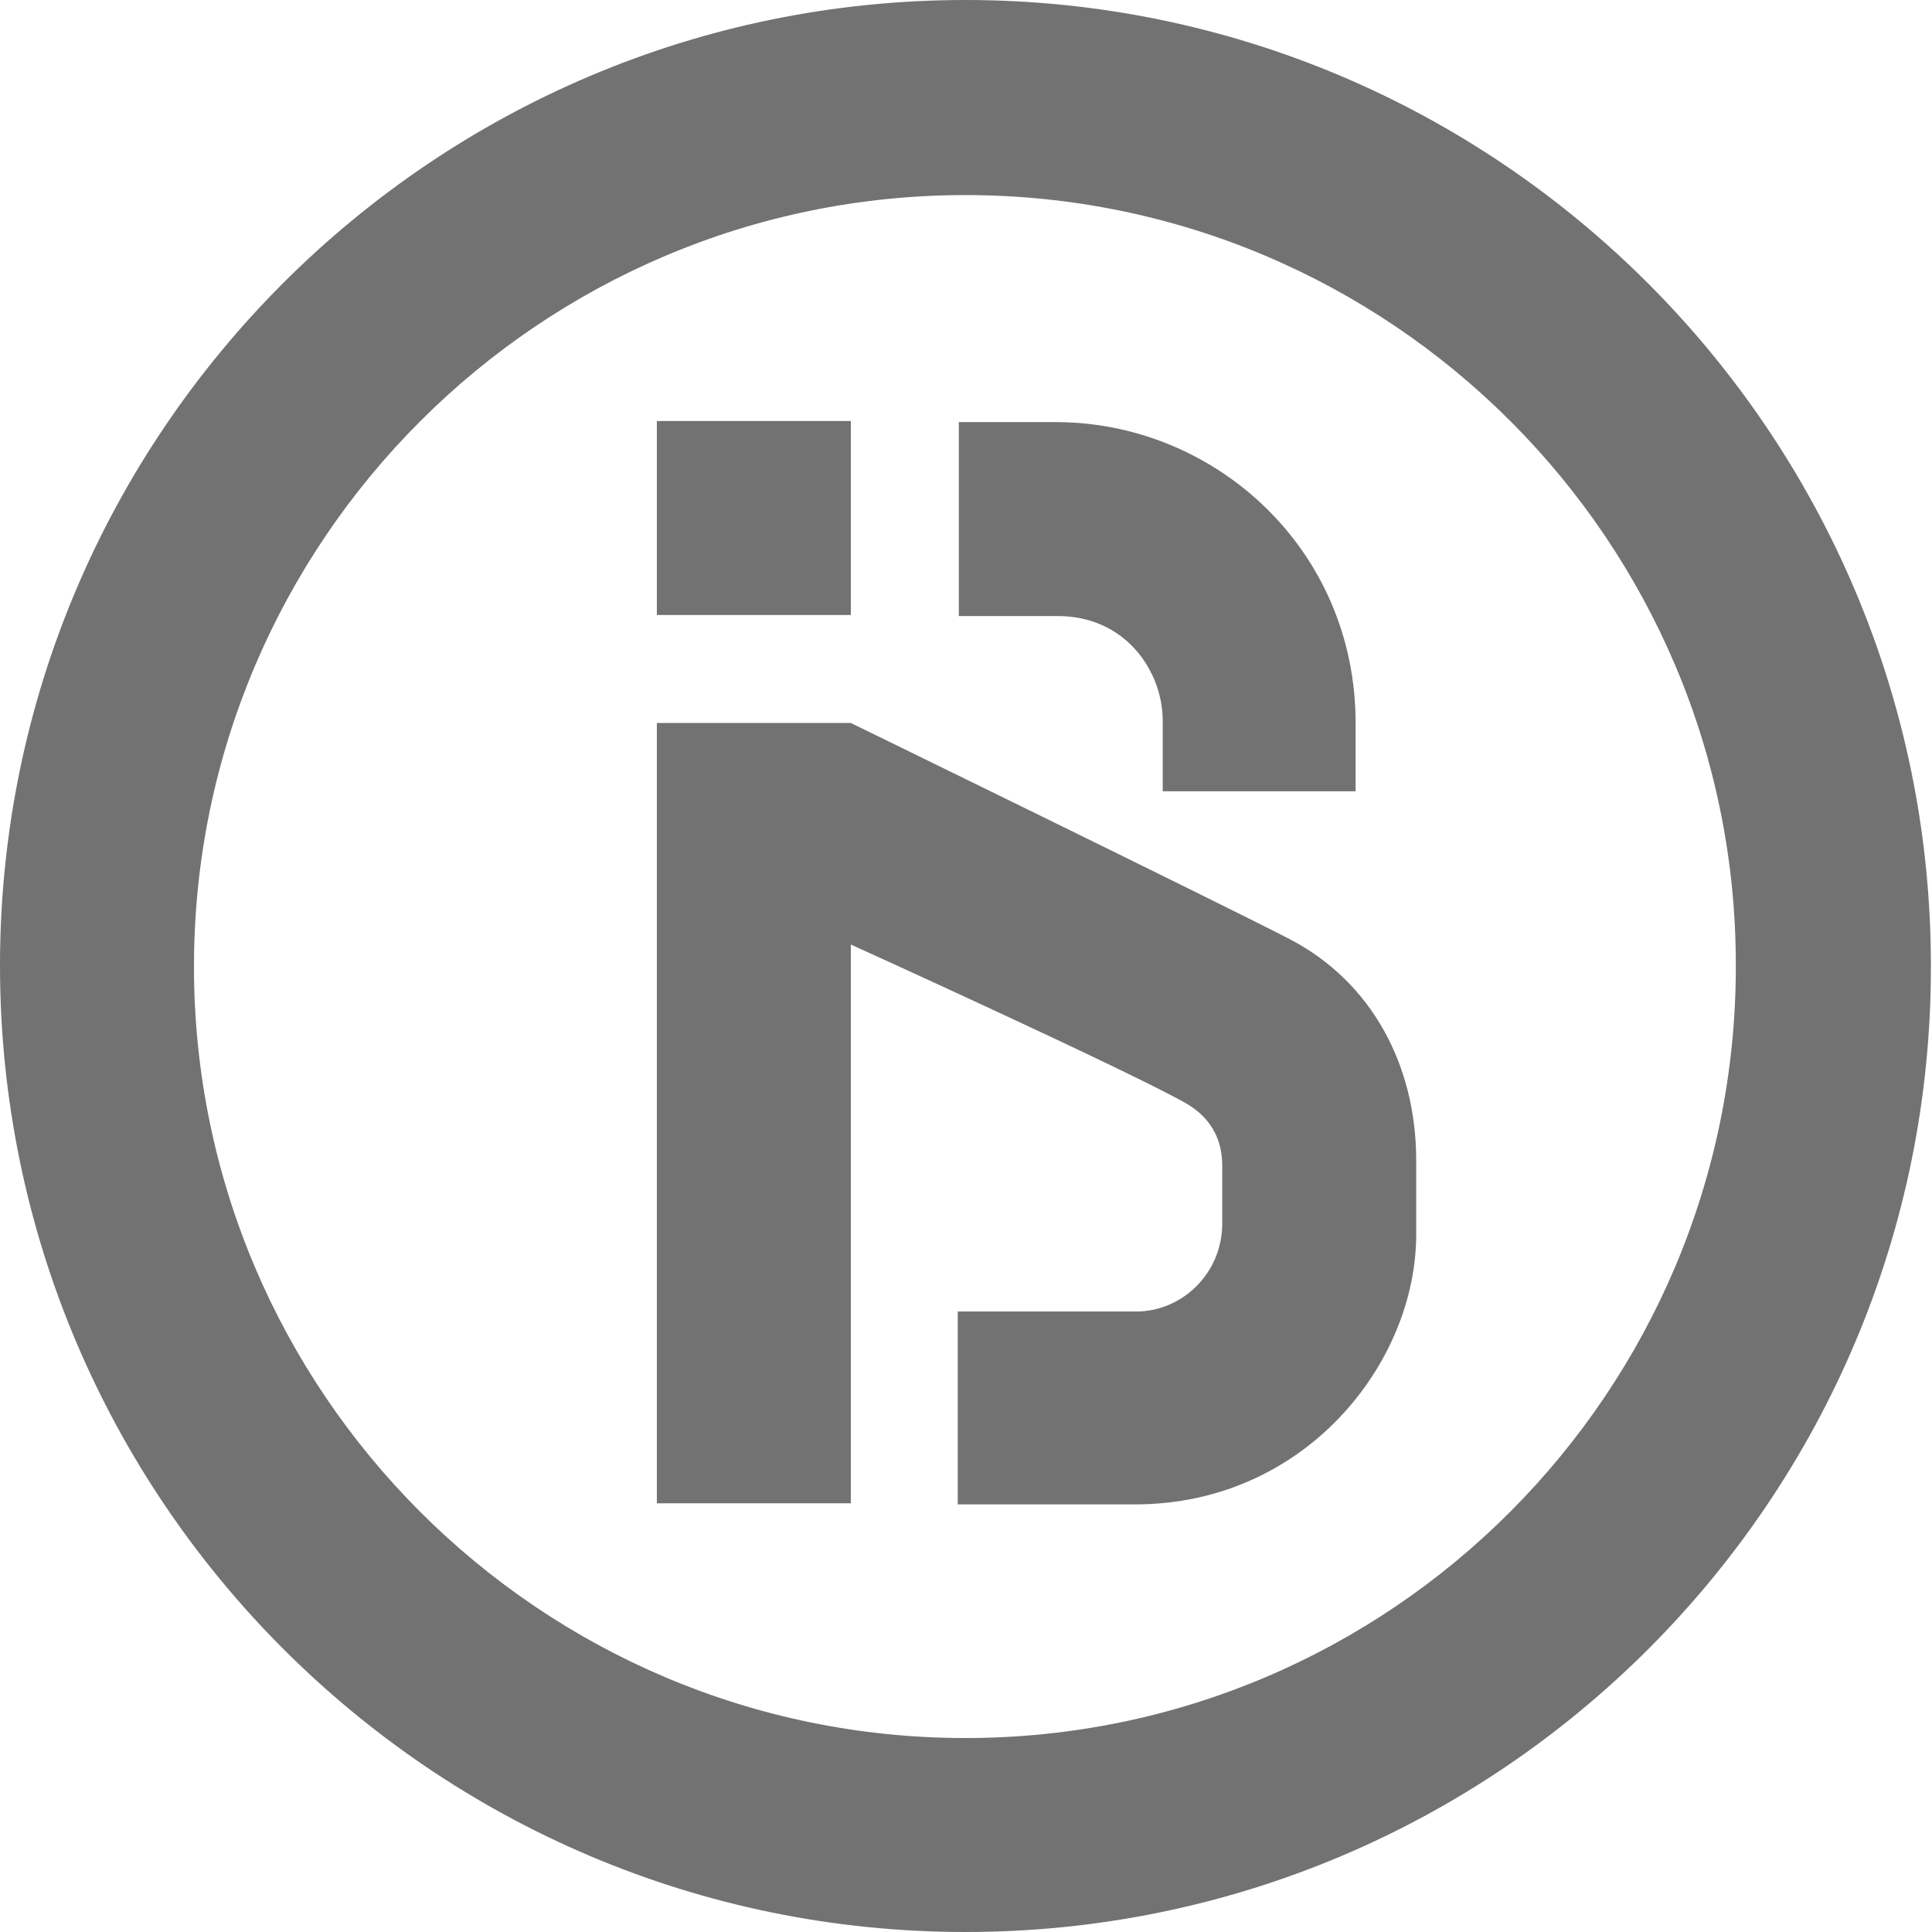
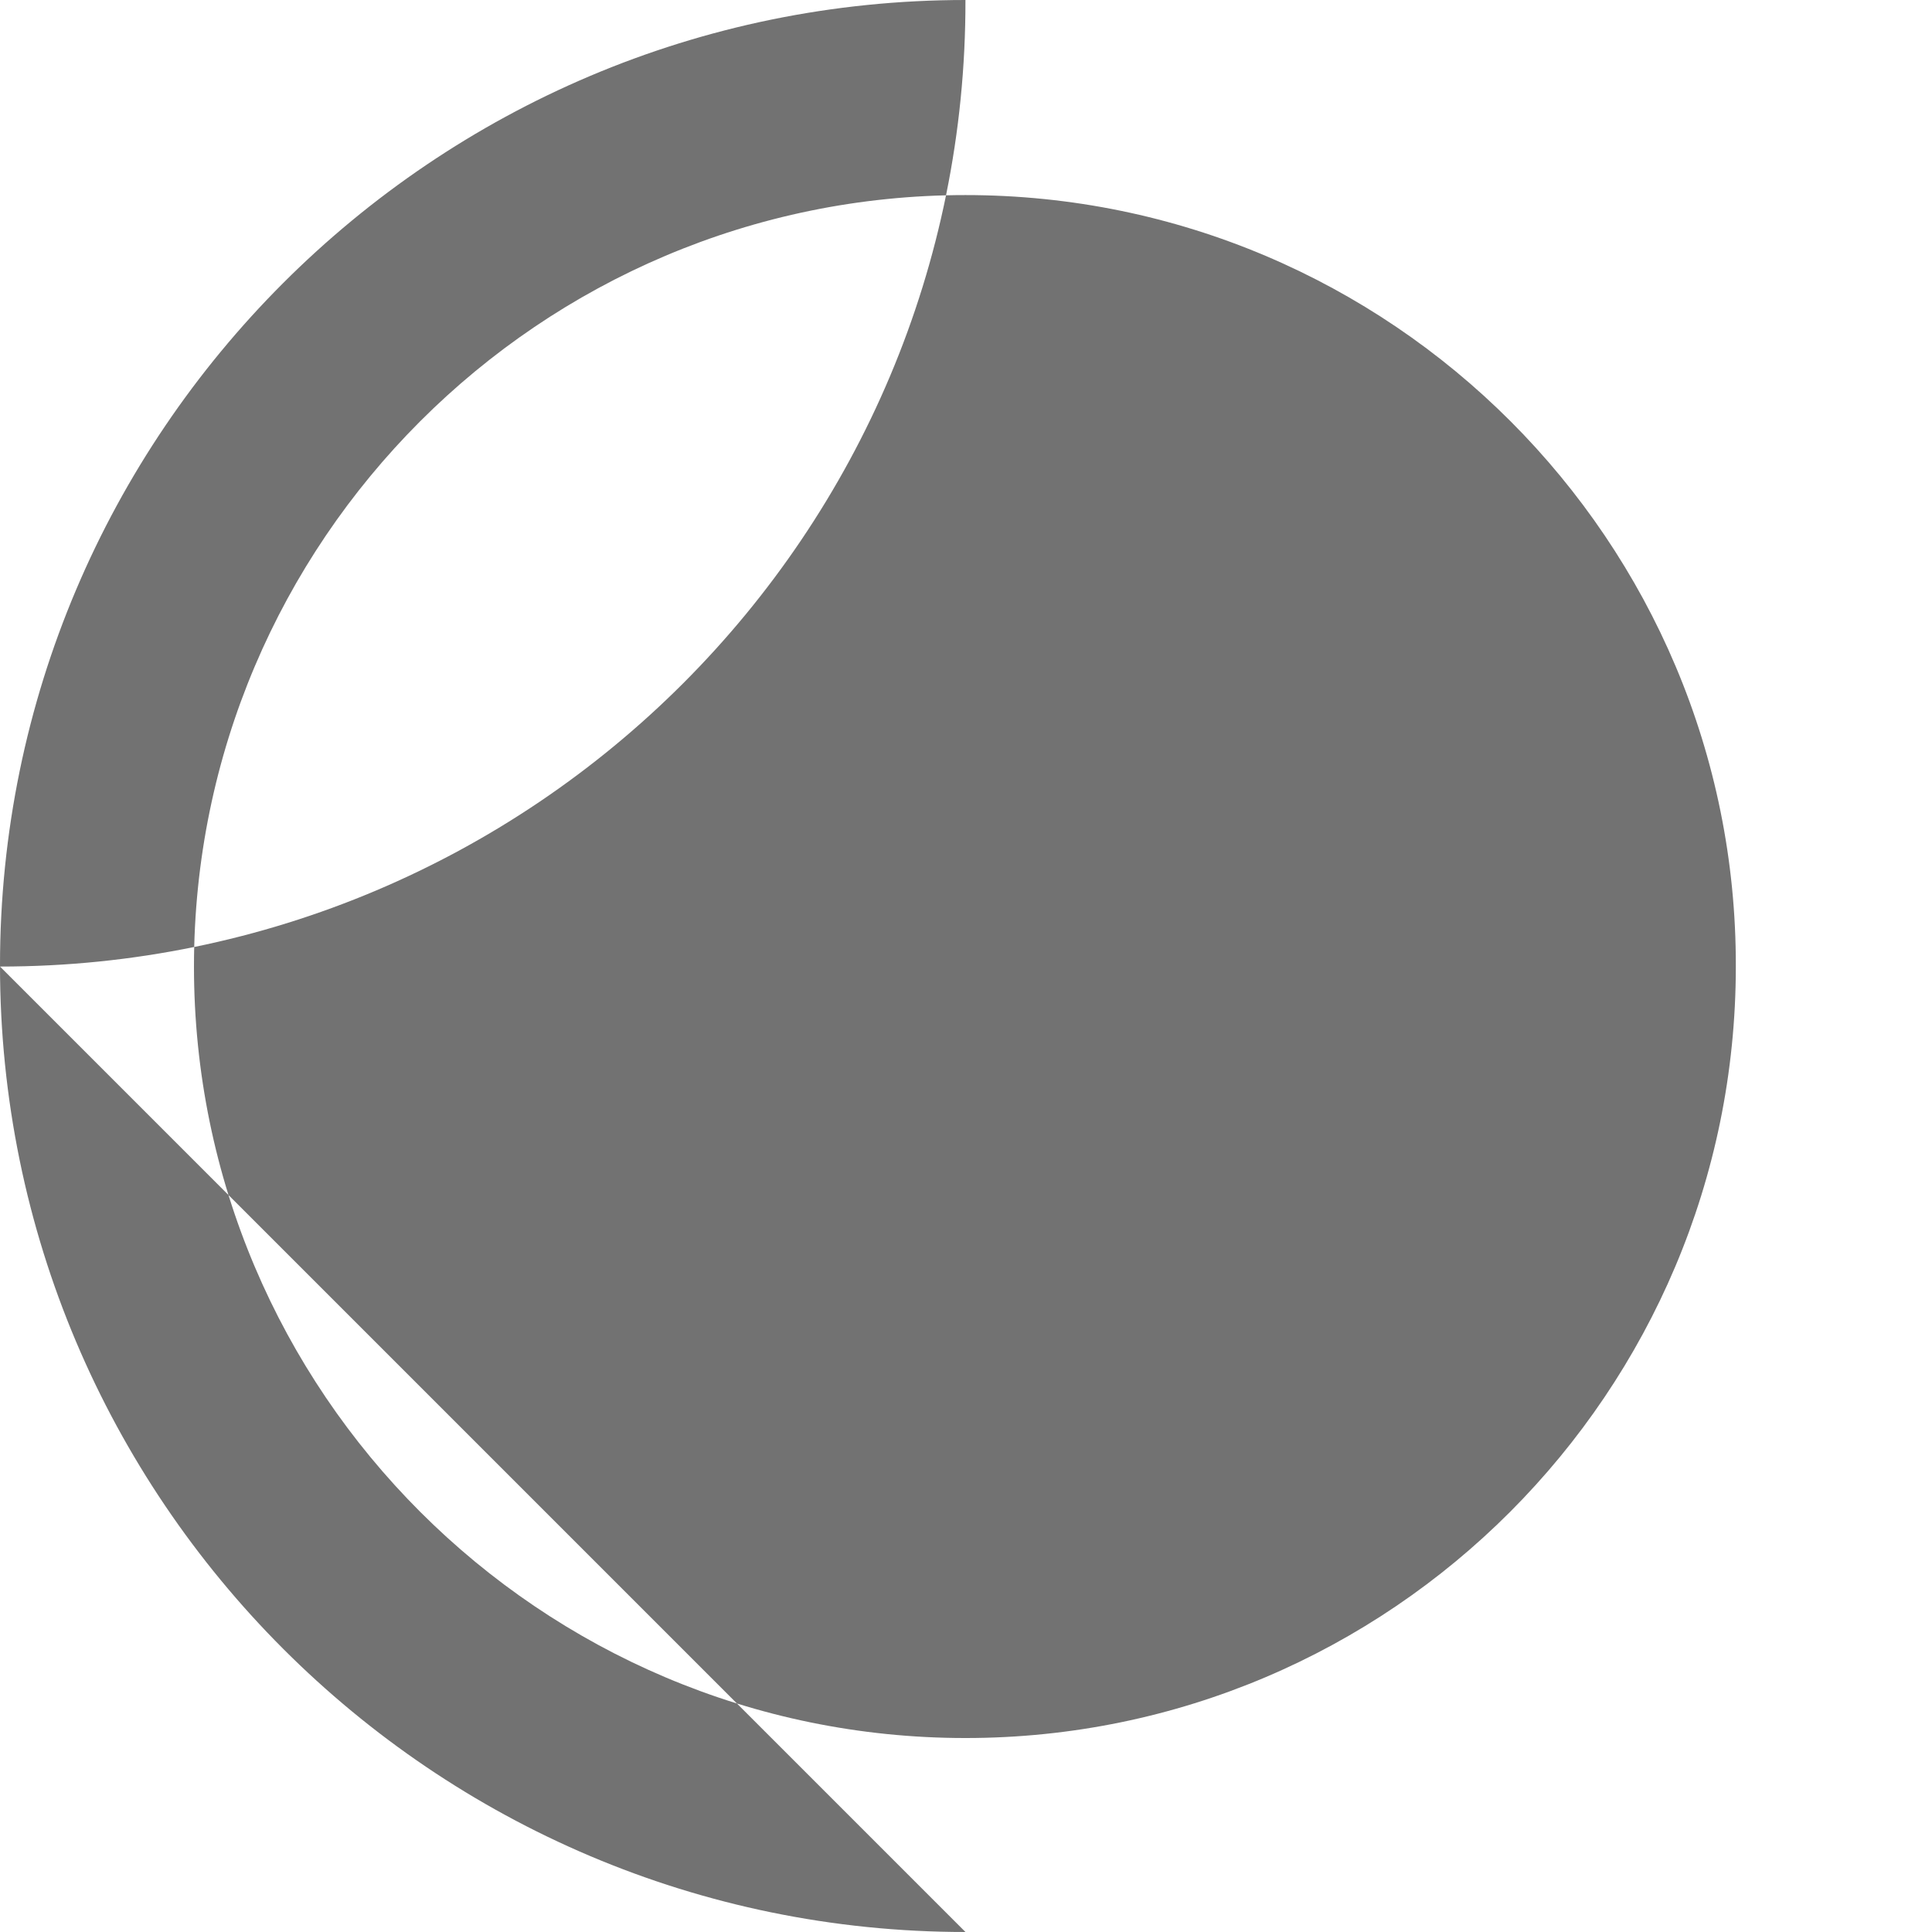
<svg xmlns="http://www.w3.org/2000/svg" id="Calque_1" viewBox="0 0 175.3 175.3">
  <style>.st0{fill:#727272}</style>
-   <path class="st0" d="M87.6 175.3C39.3 175.3 0 136 0 87.6 0 39.3 39.3 0 87.6 0s87.6 39.3 87.6 87.6c.1 48.4-39.2 87.7-87.6 87.7zm0-157.6c-38.6 0-70 31.4-70 70s31.4 70 70 70 69.9-31.4 69.9-70c.1-38.6-31.3-70-69.9-70z" />
-   <path class="st0" d="M117 85.2c-7-3.6-39.8-19.6-39.8-19.6H59.6v70.8h17.6V85.7s24.9 11.3 30.4 14.4c2.4 1.4 3.3 3.4 3.3 5.7v5.2c0 4.6-3.7 8-7.8 8H86.9v17.5H103c15.4 0 25.5-12.8 25.5-24.5v-6.7c0-8.6-4-16.2-11.5-20.1zm-11.5-19.8v6.4H123v-6.2c0-15.8-12.8-27.3-27.2-27.3H87v17.6h8.8c6.3-.1 9.7 5 9.7 9.5zM59.6 38.2h17.6v17.6H59.6z" />
+   <path class="st0" d="M87.6 175.3C39.3 175.3 0 136 0 87.6 0 39.3 39.3 0 87.6 0c.1 48.4-39.2 87.7-87.6 87.7zm0-157.6c-38.6 0-70 31.4-70 70s31.4 70 70 70 69.9-31.4 69.9-70c.1-38.6-31.3-70-69.9-70z" />
</svg>